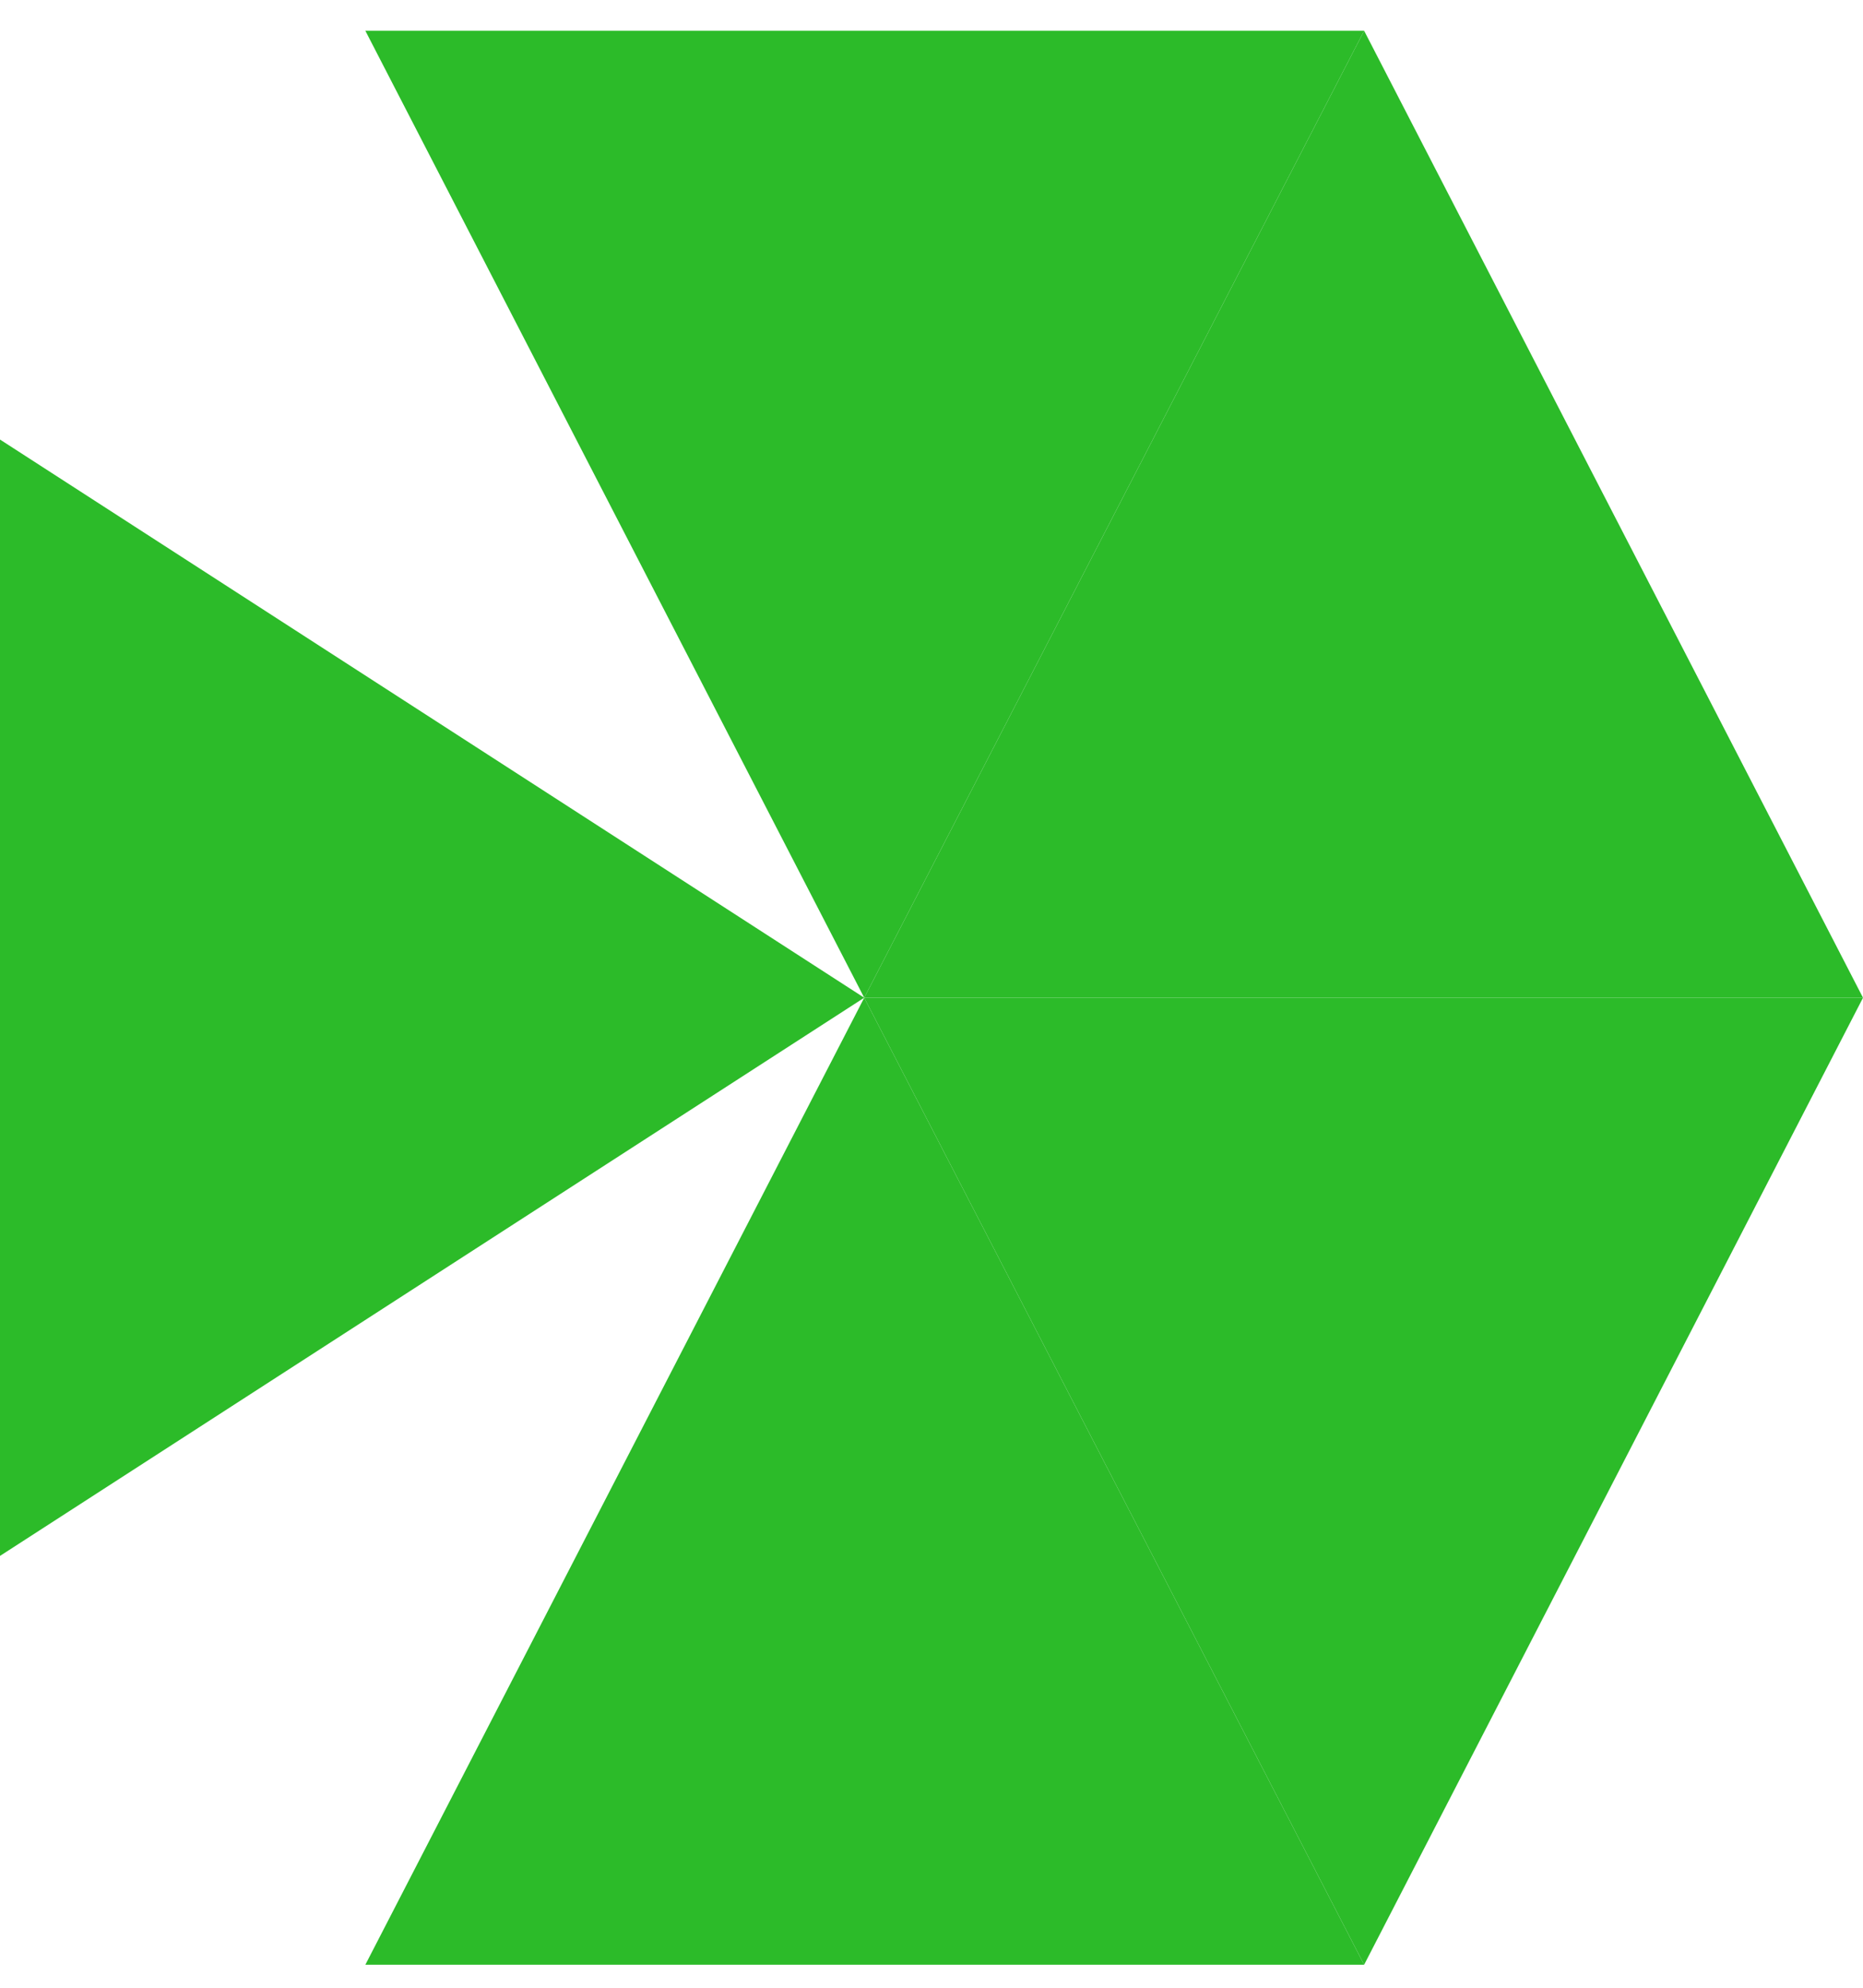
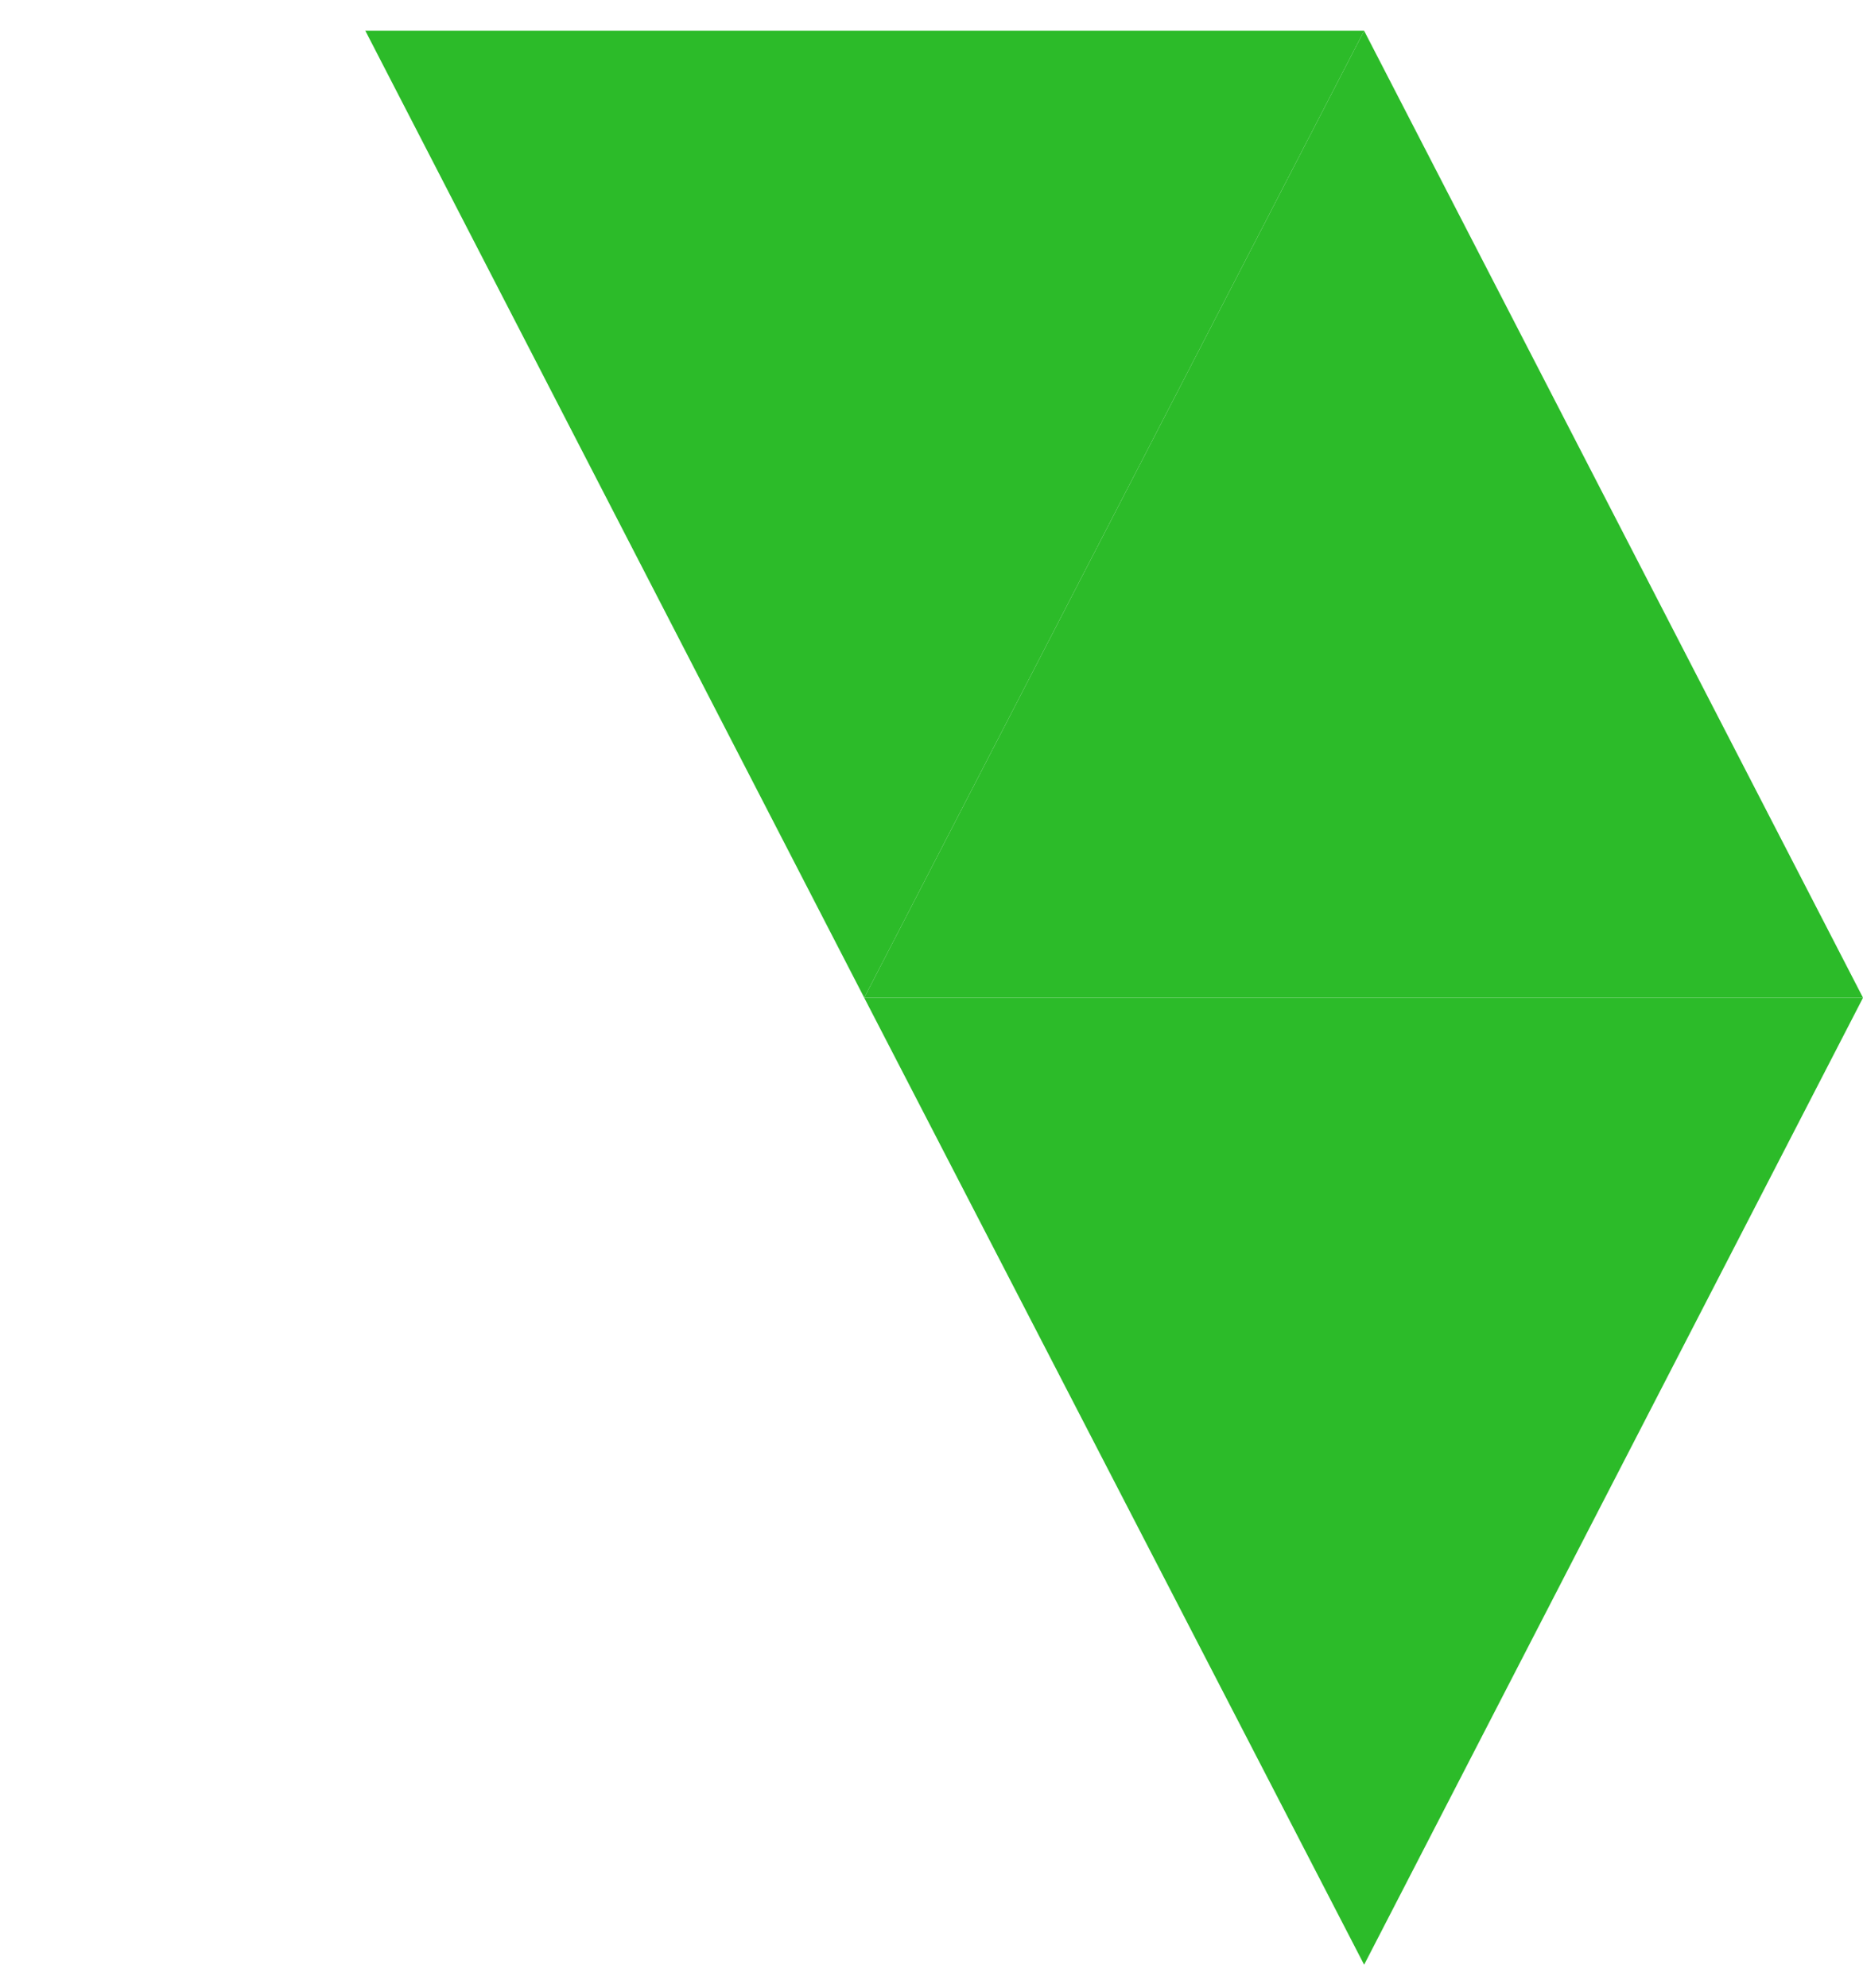
<svg xmlns="http://www.w3.org/2000/svg" width="45" height="48" viewBox="0 0 45 48" fill="none">
-   <path d="M20.875 24.094L8.825 47.444H32.95L20.875 24.094Z" fill="#2CBB29" />
  <path d="M20.875 24.094H45L32.95 47.444L20.875 24.094Z" fill="#2CBB29" />
-   <path d="M0 37.572V10.614L20.875 24.093L0 37.572Z" fill="#2CBB29" />
  <path d="M32.95 0.743H8.825L20.875 24.093L32.95 0.743Z" fill="#2CBB29" />
  <path d="M32.95 0.743L45 24.093H20.875L32.95 0.743Z" fill="#2CBB29" />
</svg>